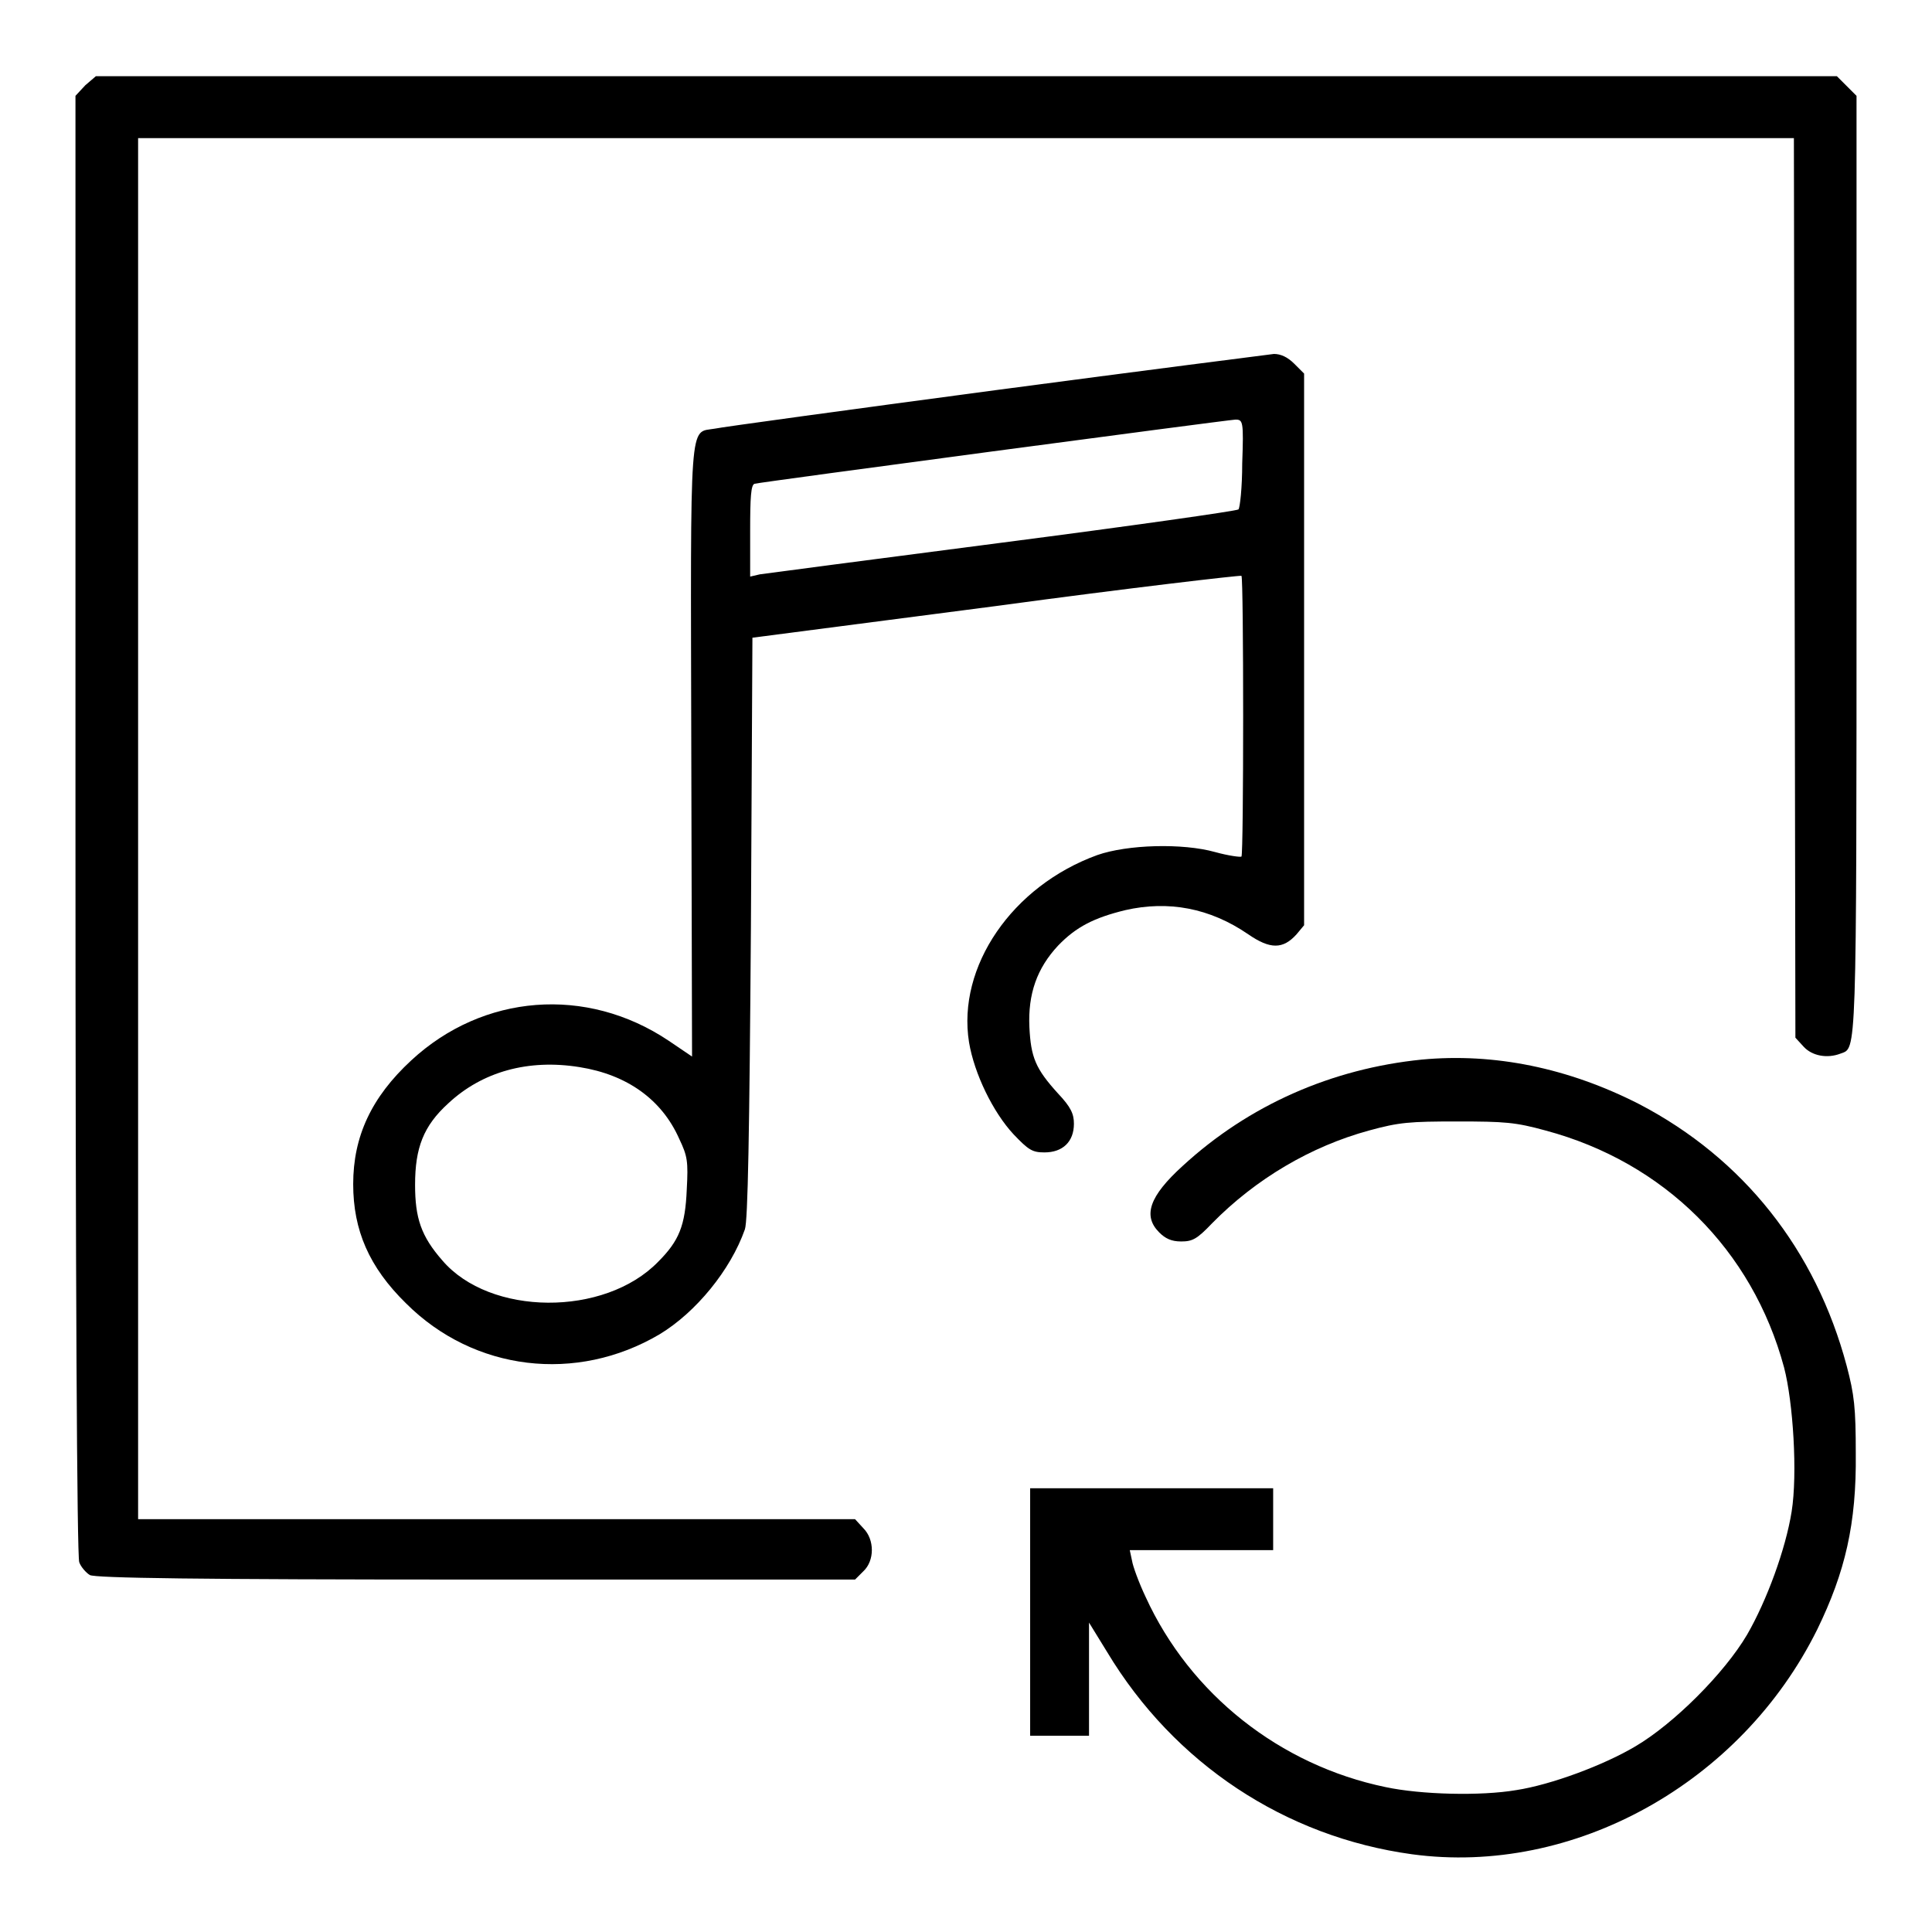
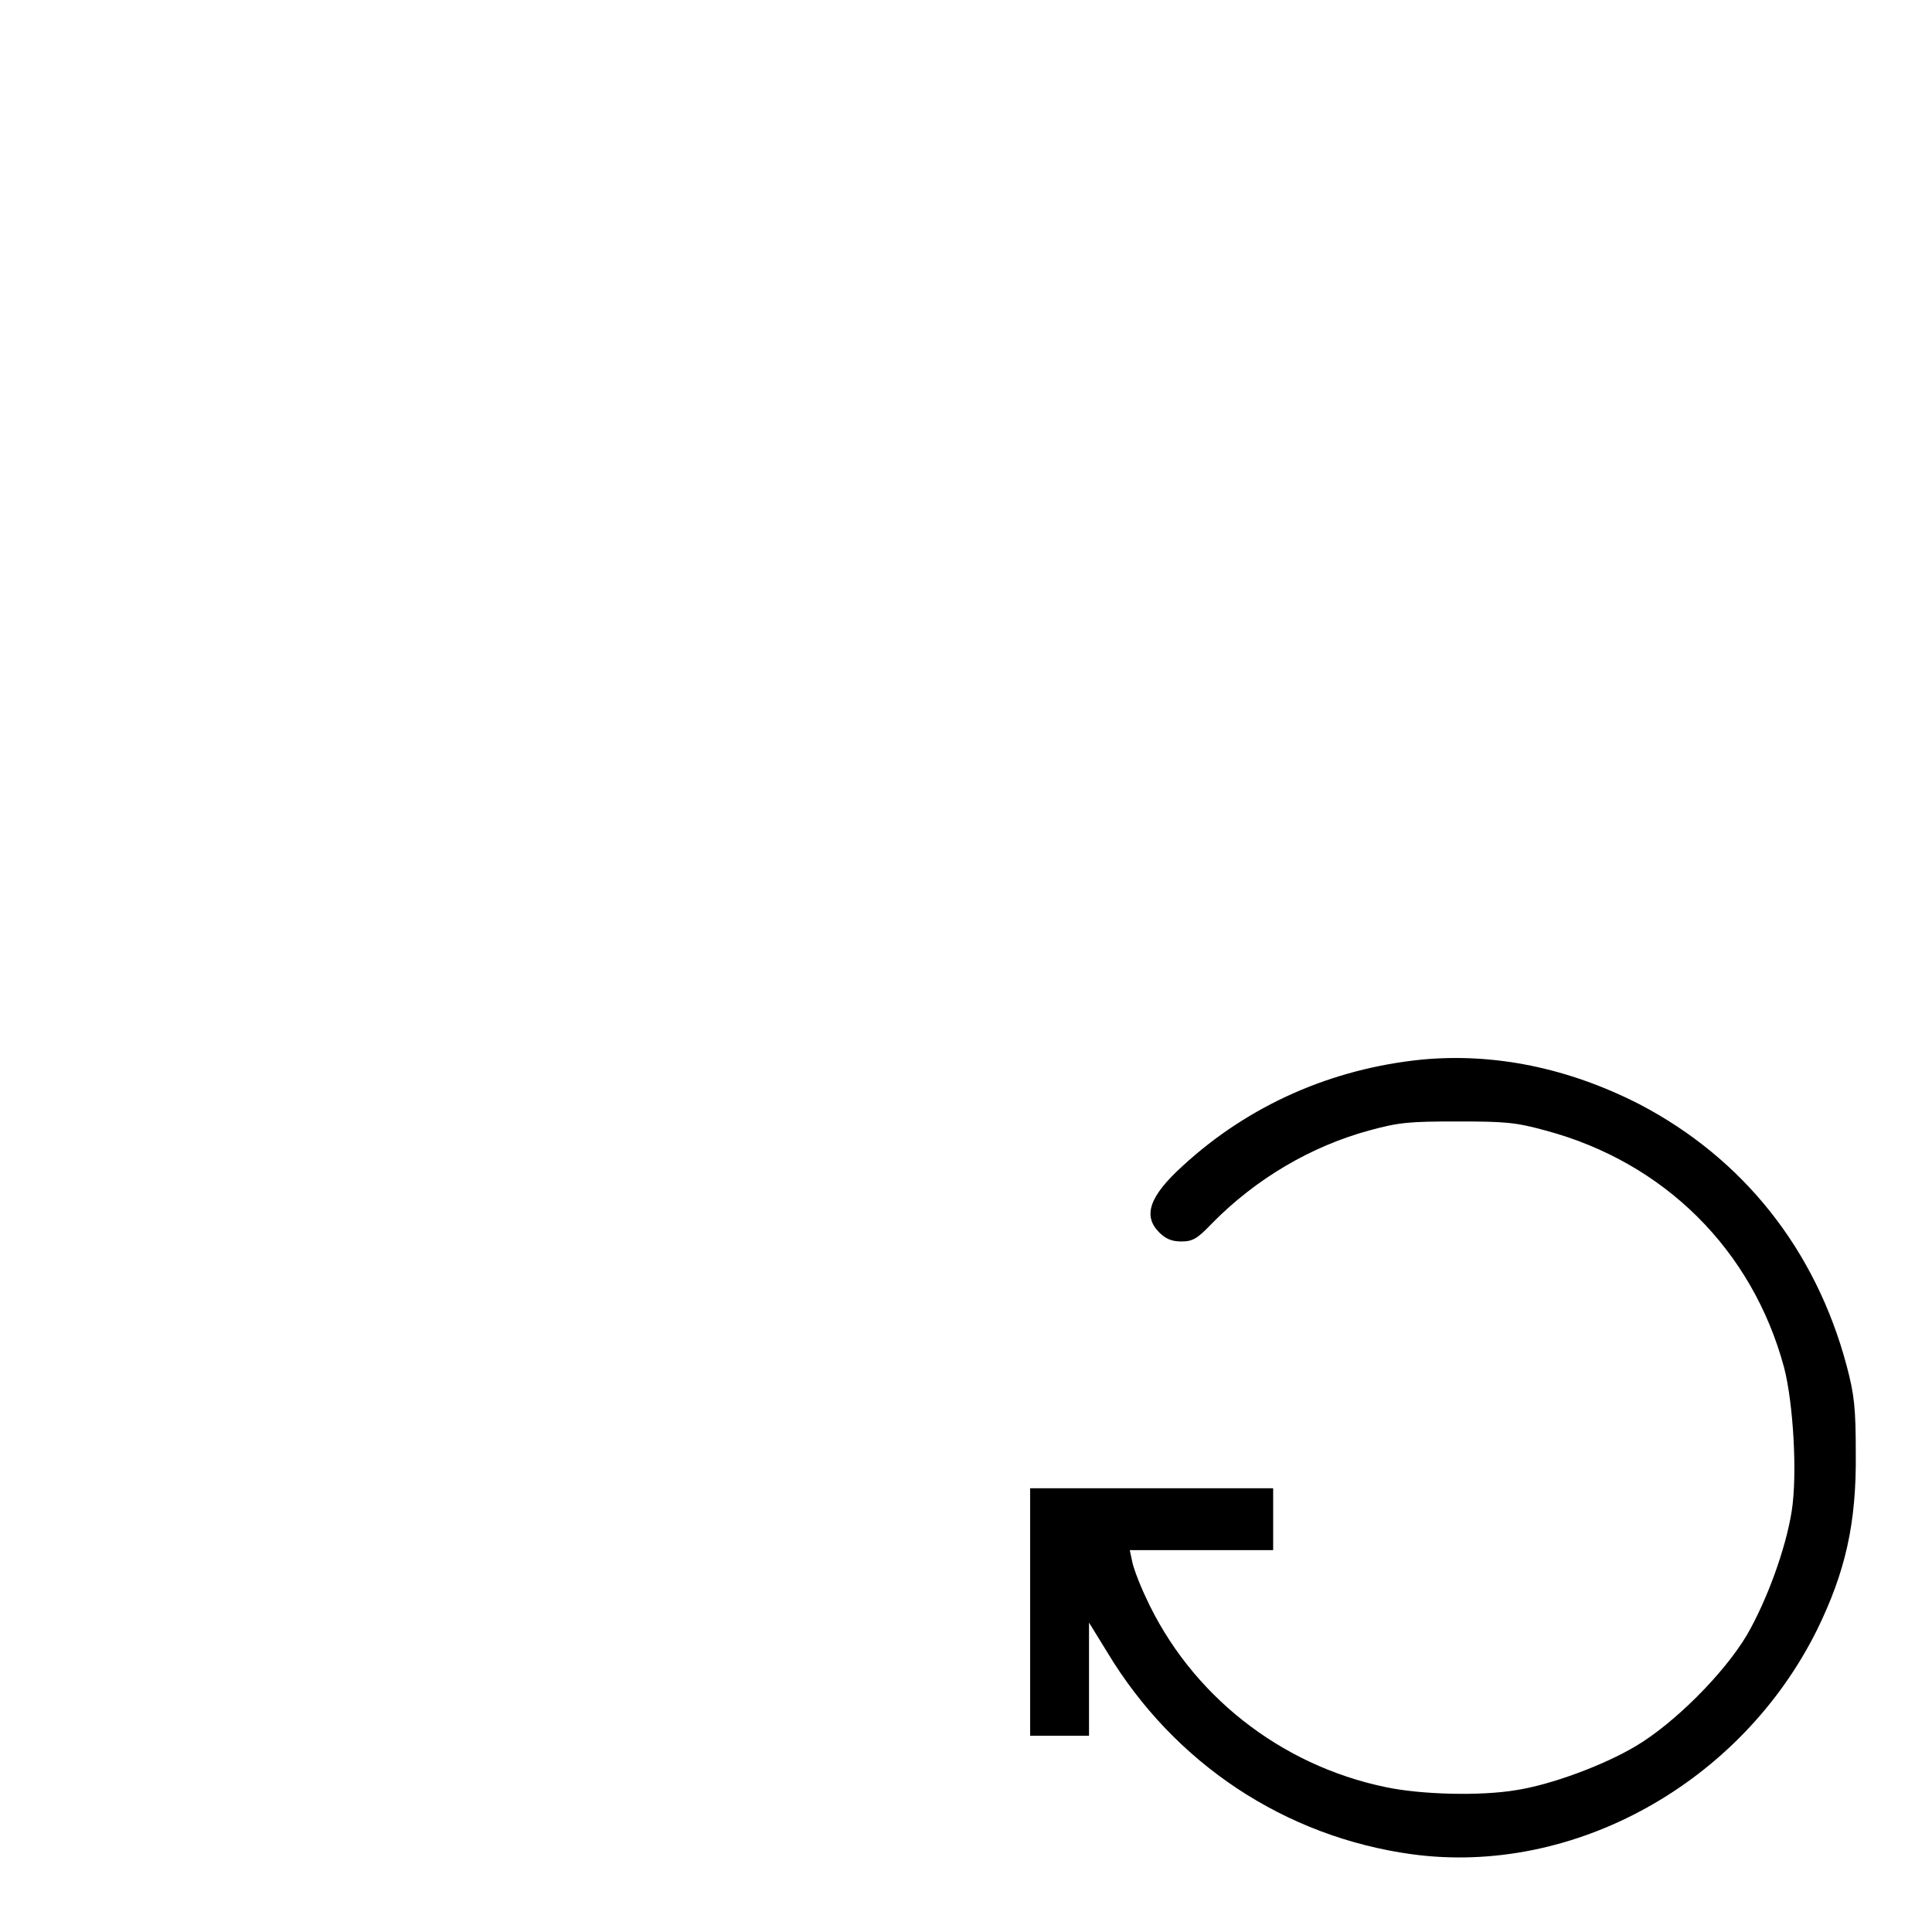
<svg xmlns="http://www.w3.org/2000/svg" version="1.1" x="0px" y="0px" viewBox="0 0 256 256" enable-background="new 0 0 256 256" xml:space="preserve">
  <g>
    <g>
      <g>
-         <path fill="#000000" d="M11.3,11.3L10,12.7v96.6c0,60,0.2,97,0.5,97.7c0.2,0.6,0.9,1.4,1.4,1.7c0.7,0.4,14.2,0.6,51.2,0.6h50.2l1.1-1.1c1.5-1.4,1.5-4.2,0-5.7l-1.1-1.2H65.8H18.3v-91.5V18.3H128h109.7l0.1,59.6l0.1,59.6l1.1,1.2c1.1,1.2,3.1,1.6,4.9,0.9c2.1-0.8,2.1,1.2,2.1-64.9V12.7l-1.3-1.3l-1.3-1.3H128H12.7L11.3,11.3z" />
-         <path fill="#000000" d="M131.9,51.7c-19.5,2.6-36.3,4.9-37.2,5.1c-3.4,0.6-3.2-2.2-3.1,42.9l0.1,40.3l-3.1-2.1c-10.9-7.3-24.6-6.2-34.1,2.6c-5.3,4.9-7.7,10.1-7.7,16.4c0,6.1,2.1,11,7,15.8c9,9,22.6,10.6,33.6,4.1c4.8-2.9,9.4-8.5,11.3-13.9c0.4-1.1,0.6-12.6,0.8-40l0.2-38.4l32.3-4.2c17.7-2.4,32.4-4.1,32.5-4c0.3,0.3,0.3,36.9,0,37.2c-0.1,0.1-1.7-0.1-3.5-0.6c-4.3-1.2-11.6-1-15.6,0.4c-11.3,4.1-18.6,14.8-17,24.8c0.7,4.2,3.2,9.3,5.9,12.2c2,2.1,2.5,2.4,4.1,2.4c2.4,0,3.9-1.4,3.9-3.8c0-1.3-0.4-2.2-2.1-4c-3-3.3-3.6-4.8-3.8-8.8c-0.2-4.4,1-7.8,3.8-10.8c2.4-2.5,4.8-3.7,8.9-4.7c5.7-1.3,11.2-0.3,16.3,3.2c2.9,2,4.6,2,6.4,0l1-1.2V86V49.5l-1.3-1.3c-0.9-0.9-1.8-1.3-2.7-1.3C168,47,151.5,49.1,131.9,51.7z M164.6,61.4c0,3.2-0.3,5.9-0.5,6.1c-0.2,0.2-14.3,2.2-31.3,4.4c-17,2.2-31.4,4.1-32.1,4.2l-1.3,0.3v-6.1c0-4.4,0.1-6.1,0.6-6.2c0.6-0.2,62.2-8.4,63.7-8.5C164.7,55.6,164.8,55.8,164.6,61.4z M76.8,141.4c6.3,1,10.9,4.3,13.2,9.5c1.1,2.3,1.2,3,1,6.7c-0.2,4.8-1,6.8-3.8,9.6c-7.1,7.3-22.3,7.2-28.6-0.2c-2.8-3.2-3.6-5.6-3.6-10c0-4.9,1.1-7.8,4.4-10.8C63.9,142,70,140.3,76.8,141.4z" />
        <path fill="#000000" d="M188.4,140.4c-11.9,1.2-22.9,6-31.7,14.1c-4.4,4-5.3,6.6-3.1,8.8c0.8,0.8,1.6,1.2,2.9,1.2c1.5,0,2.1-0.3,4.1-2.4c5.8-5.9,13.1-10.2,20.8-12.3c4-1.1,5.4-1.2,11.7-1.2c6.3,0,7.7,0.1,11.7,1.2c15.7,4.2,27.4,15.8,31.6,31.4c1.2,4.6,1.8,14.1,1,19.1c-0.8,5-3.3,11.8-5.9,16.3c-3,5.1-9.7,11.8-14.8,14.8c-4.2,2.5-11.2,5.1-15.8,5.8c-4.7,0.8-12.6,0.6-17.3-0.4c-14-2.9-25.9-12.3-31.8-25.2c-0.9-1.9-1.7-4.1-1.8-4.8l-0.3-1.4h9.5h9.5v-4.1v-4.1h-16.1h-16.1v16.4v16.4h3.9h3.9v-7.5v-7.5l2.4,3.9c8.9,14.8,23.6,24.5,40.4,26.8c21.4,2.9,43.6-9.4,53.7-29.8c3.7-7.6,5.2-14,5.1-23.3c0-6.1-0.2-7.8-1.2-11.6c-4.1-15.4-13.7-27.5-27.5-34.7C207.8,141.5,198,139.5,188.4,140.4z" />
      </g>
    </g>
  </g>
</svg>